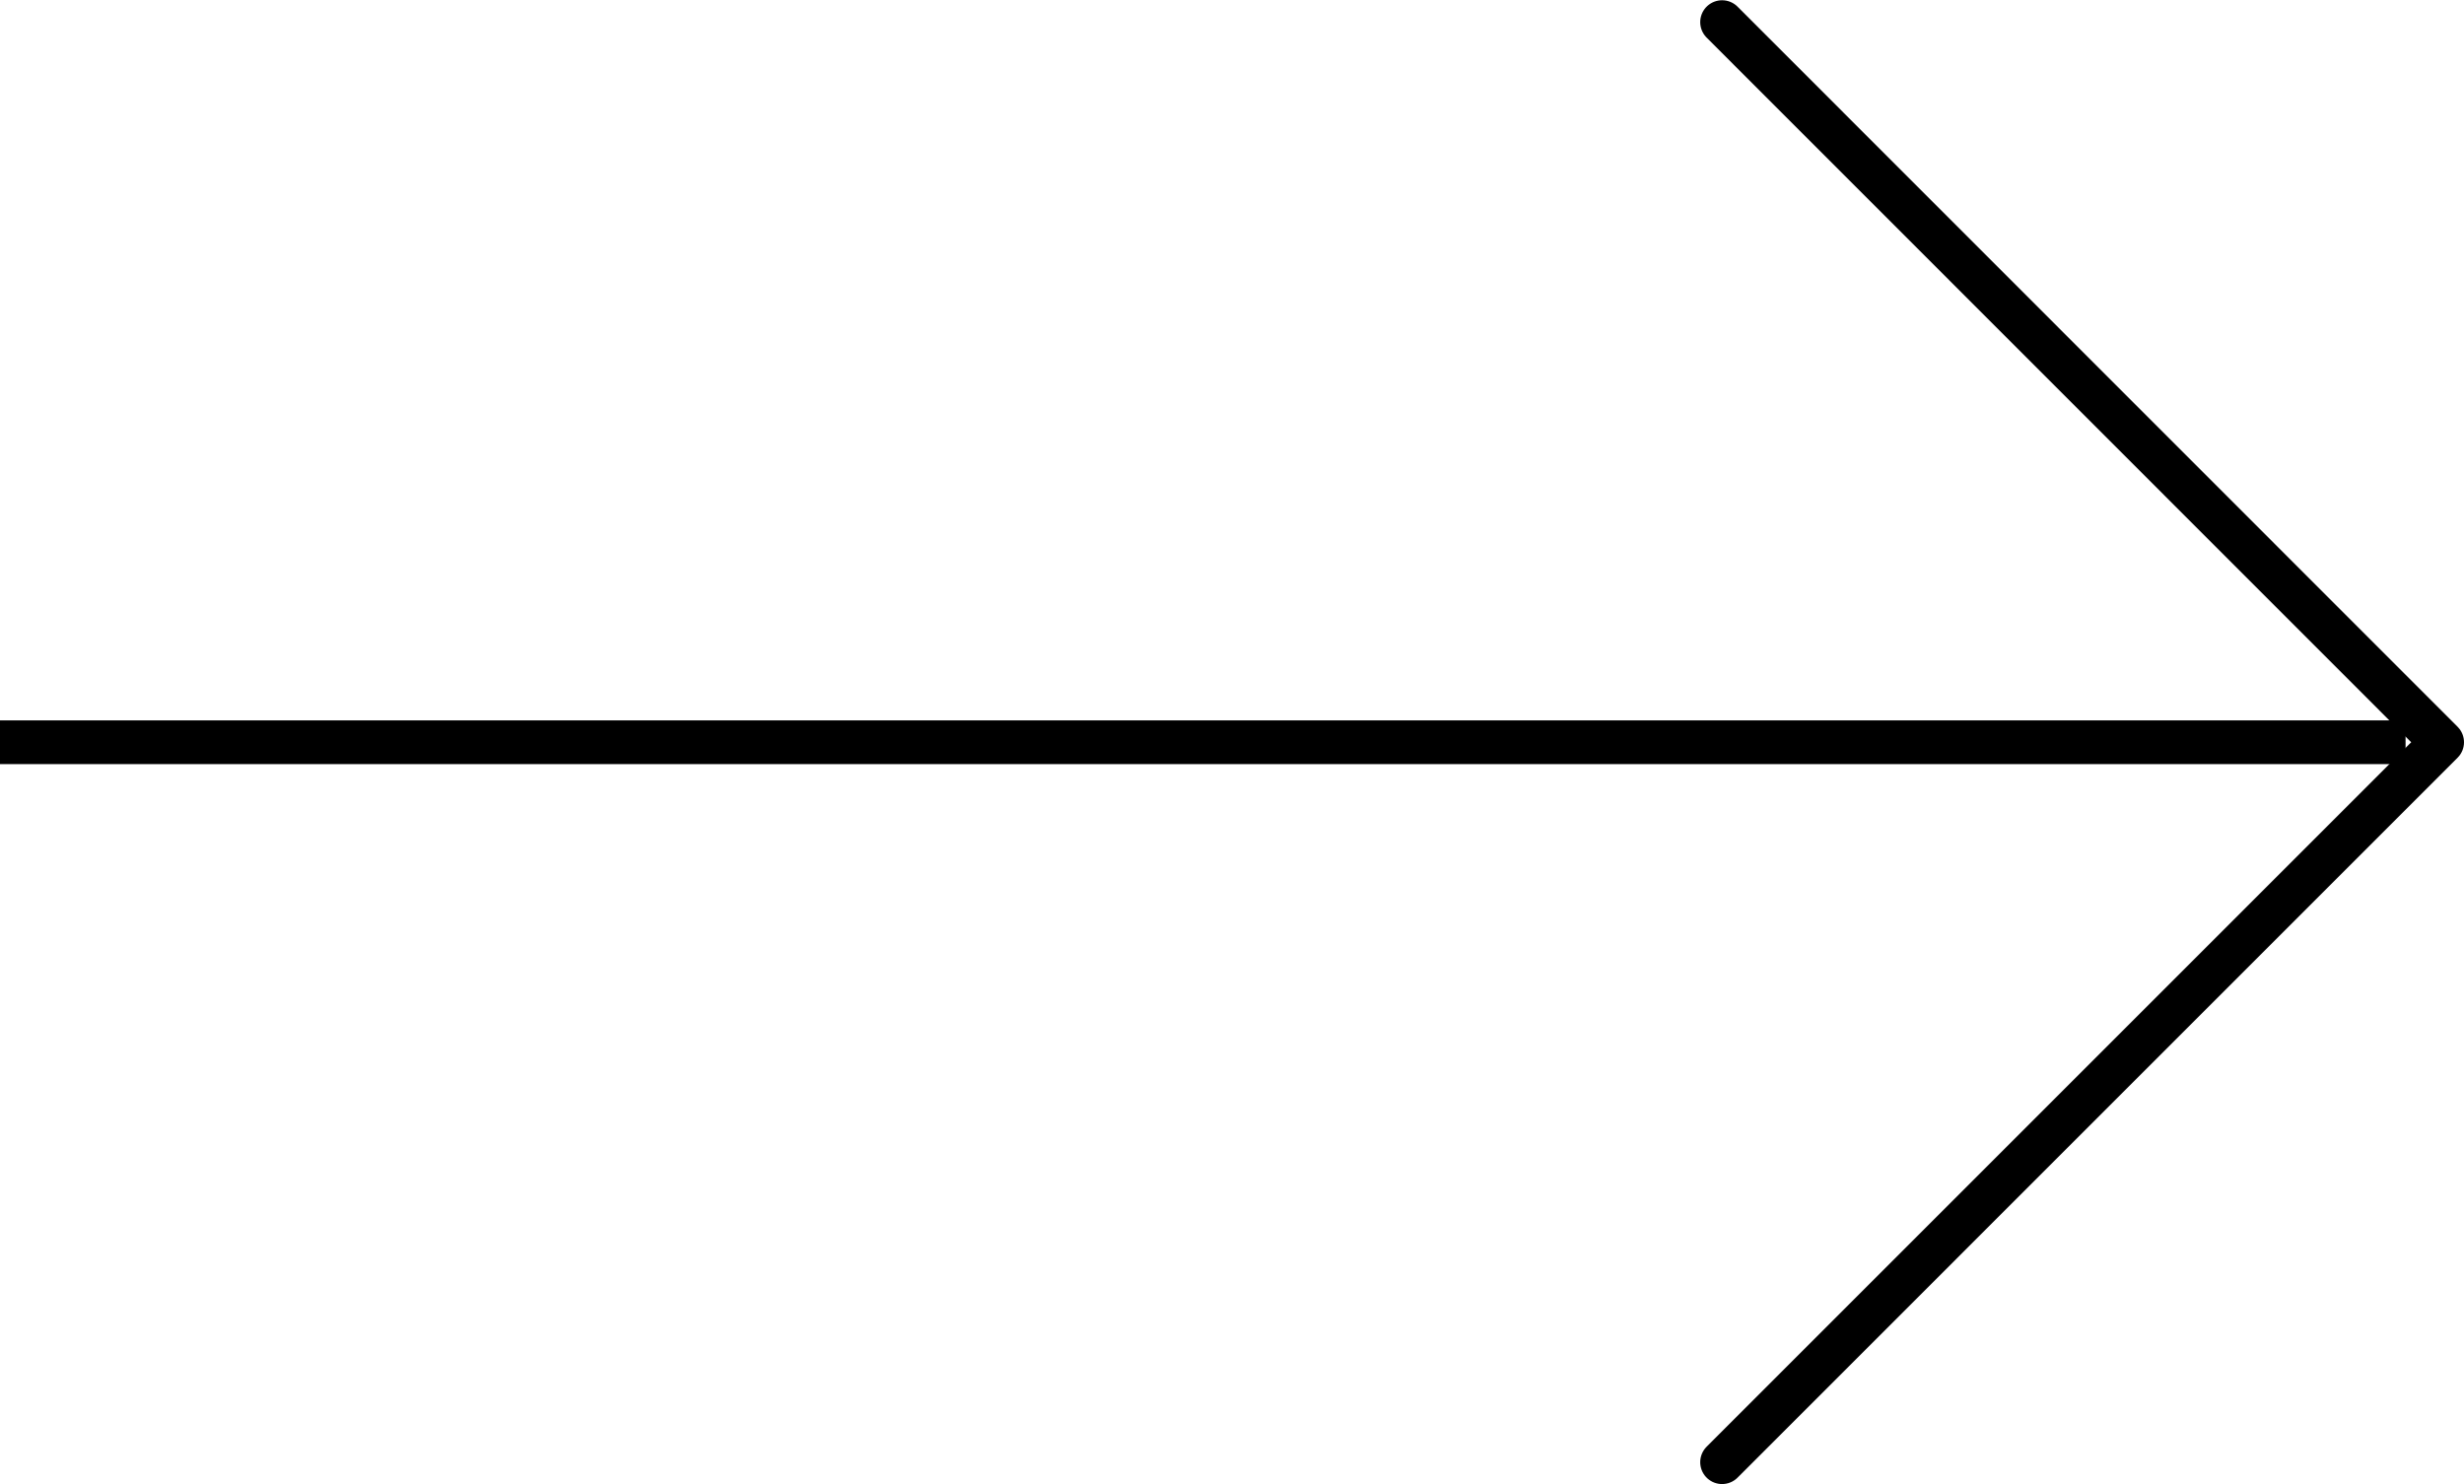
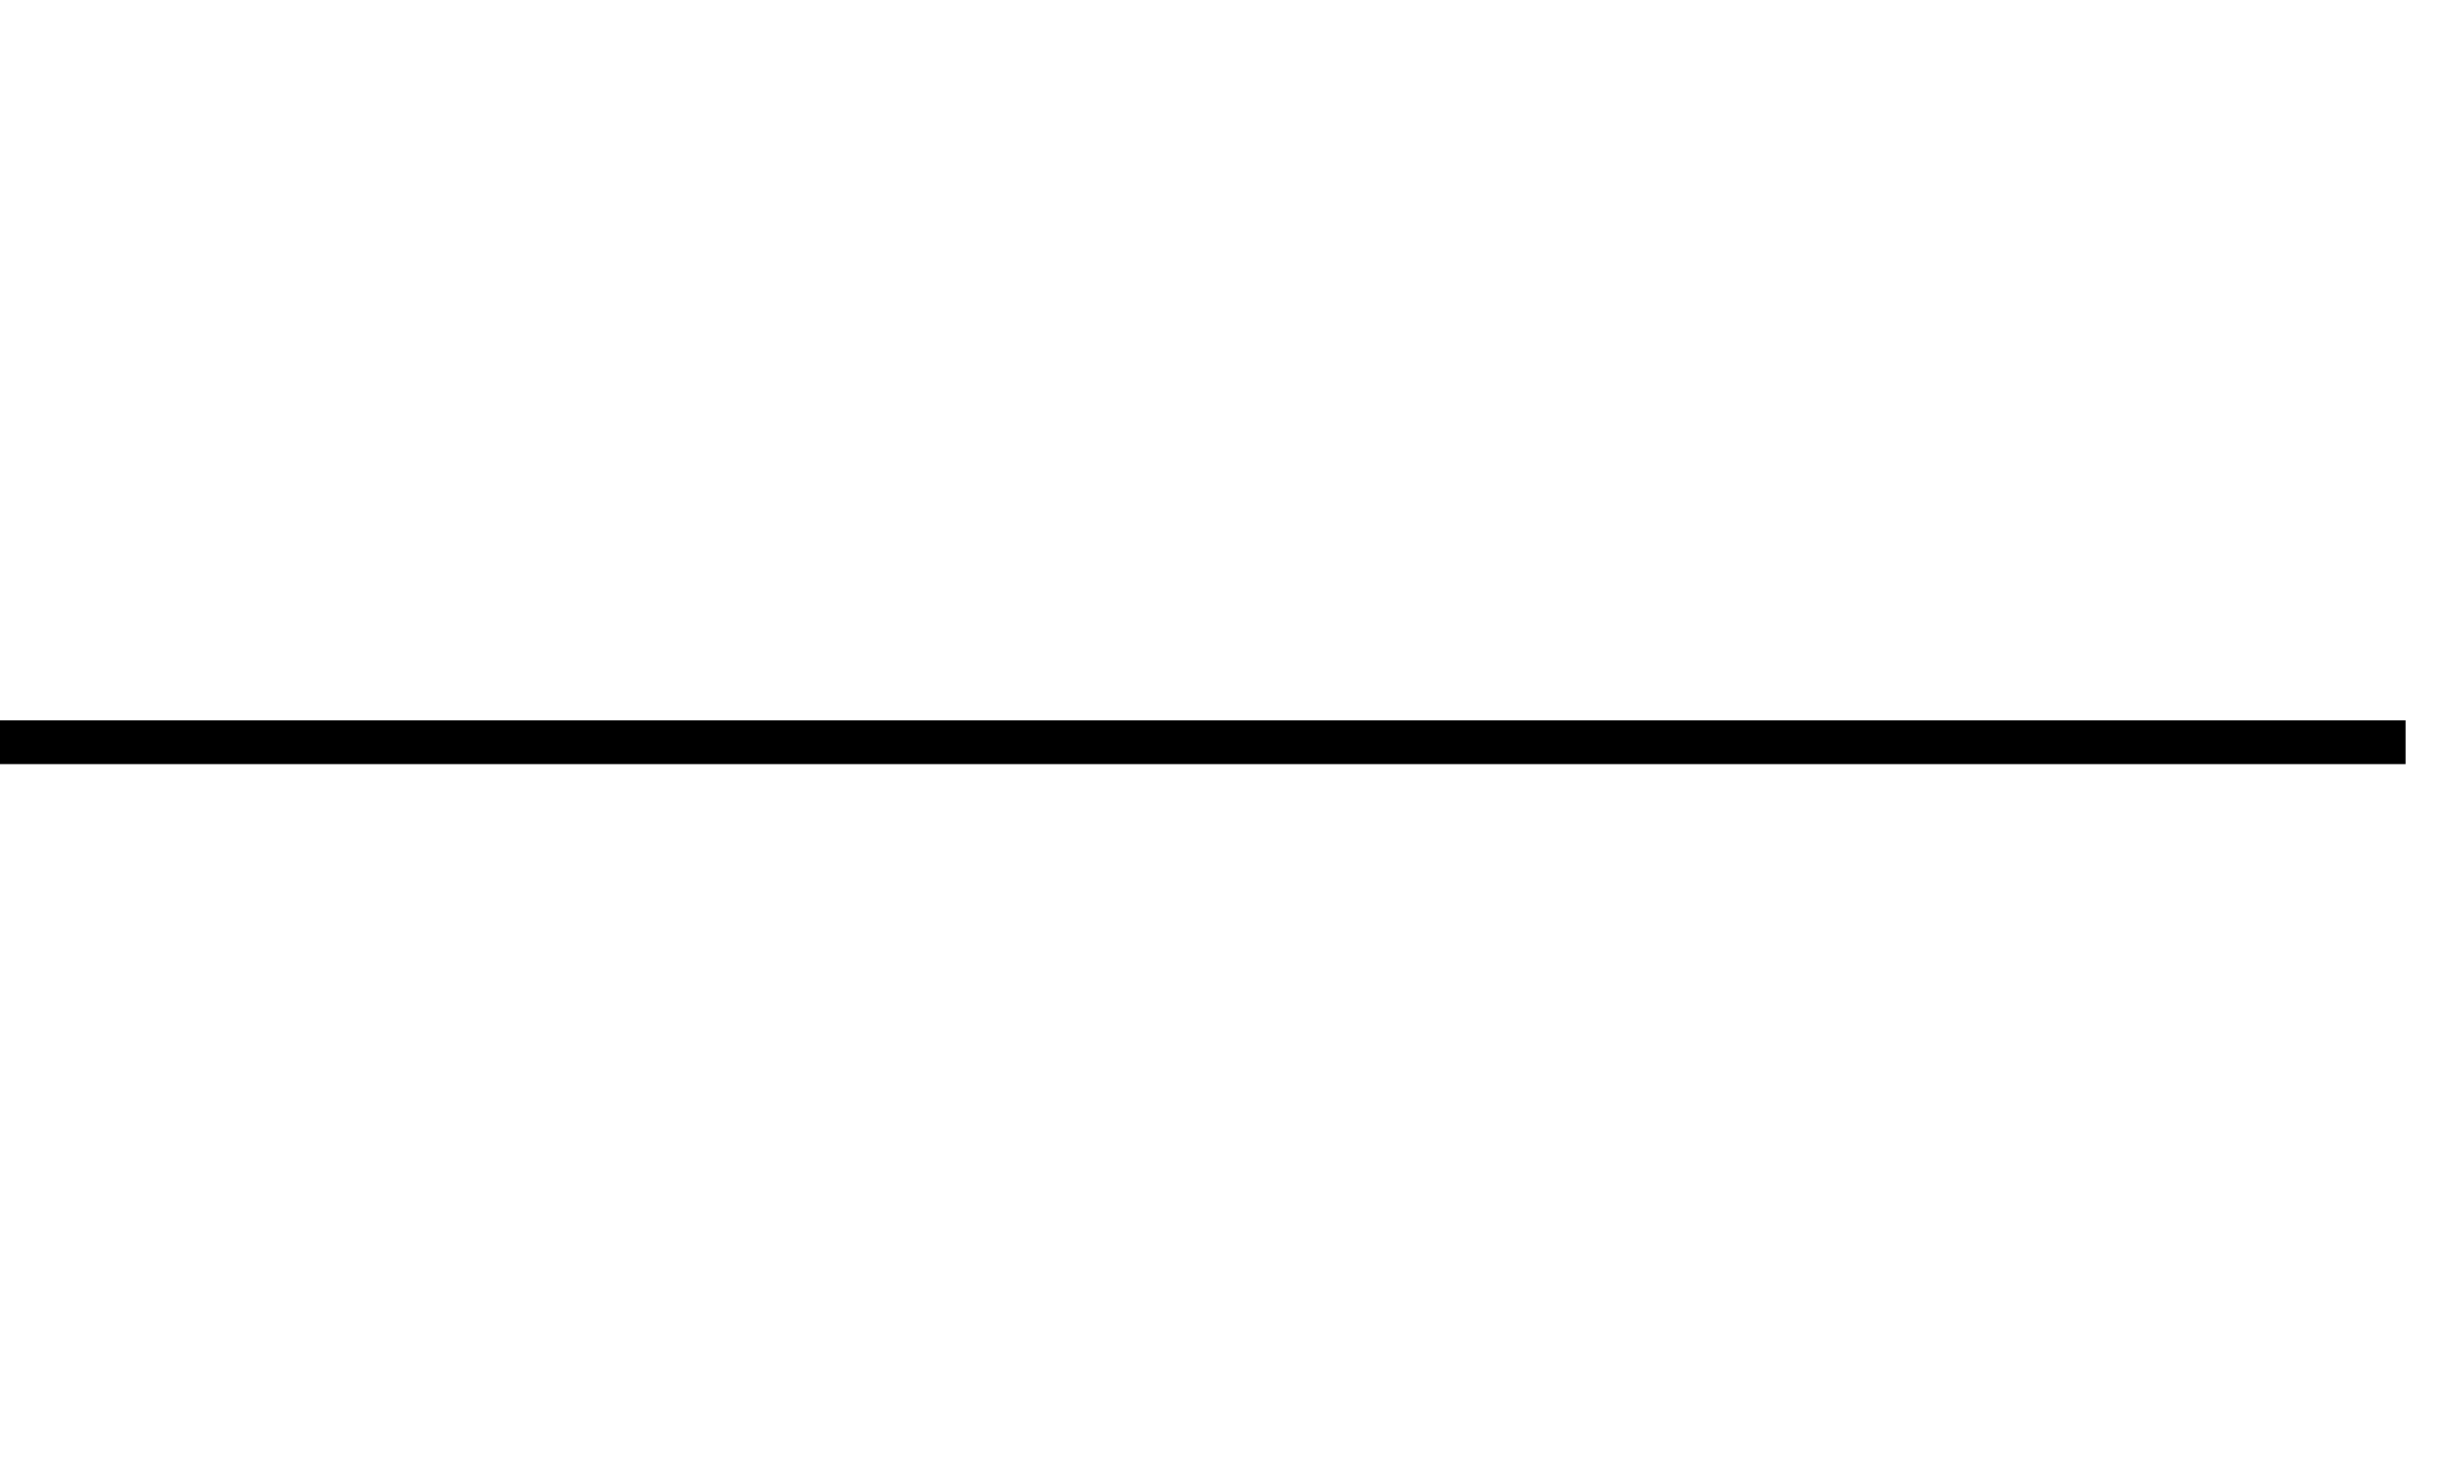
<svg xmlns="http://www.w3.org/2000/svg" xmlns:ns1="http://sodipodi.sourceforge.net/DTD/sodipodi-0.dtd" xmlns:ns2="http://www.inkscape.org/namespaces/inkscape" width="56.336" height="33.942" viewBox="0 0 56.336 33.942" version="1.1" id="svg12" ns1:docname="arrow-right-black.svg" ns2:version="0.92.4 (5da689c313, 2019-01-14)">
  <ns1:namedview pagecolor="#ffffff" bordercolor="#666666" borderopacity="1" objecttolerance="10" gridtolerance="10" guidetolerance="10" ns2:pageopacity="0" ns2:pageshadow="2" ns2:window-width="1920" ns2:window-height="1027" id="namedview14" showgrid="false" fit-margin-top="0" fit-margin-left="0" fit-margin-right="0" fit-margin-bottom="0" ns2:zoom="4.1891509" ns2:cx="-11.705669" ns2:cy="16.721051" ns2:window-x="-8" ns2:window-y="-8" ns2:window-maximized="1" ns2:current-layer="g10" />
  <defs id="defs4">
    <style id="style2">.a{fill:none;stroke:#fff;stroke-linecap:round;stroke-linejoin:round;}.b{fill:#fff;}</style>
  </defs>
  <g transform="rotate(-90,33.237,942.237)" id="g10" style="stroke:none;stroke-opacity:1;fill:#800000;fill-opacity:1">
-     <path class="a" d="M 974.968,948.373 958.5,964.836 942.036,948.373" id="path6" ns2:connector-curvature="0" style="fill:none;stroke:#000000;stroke-linecap:round;stroke-linejoin:round;stroke-opacity:1;fill-opacity:1" />
    <rect class="b" width="1" height="55" transform="translate(958,909)" id="rect8" x="0" y="0" style="fill:#000000;stroke:none;stroke-opacity:1;fill-opacity:1" />
  </g>
</svg>